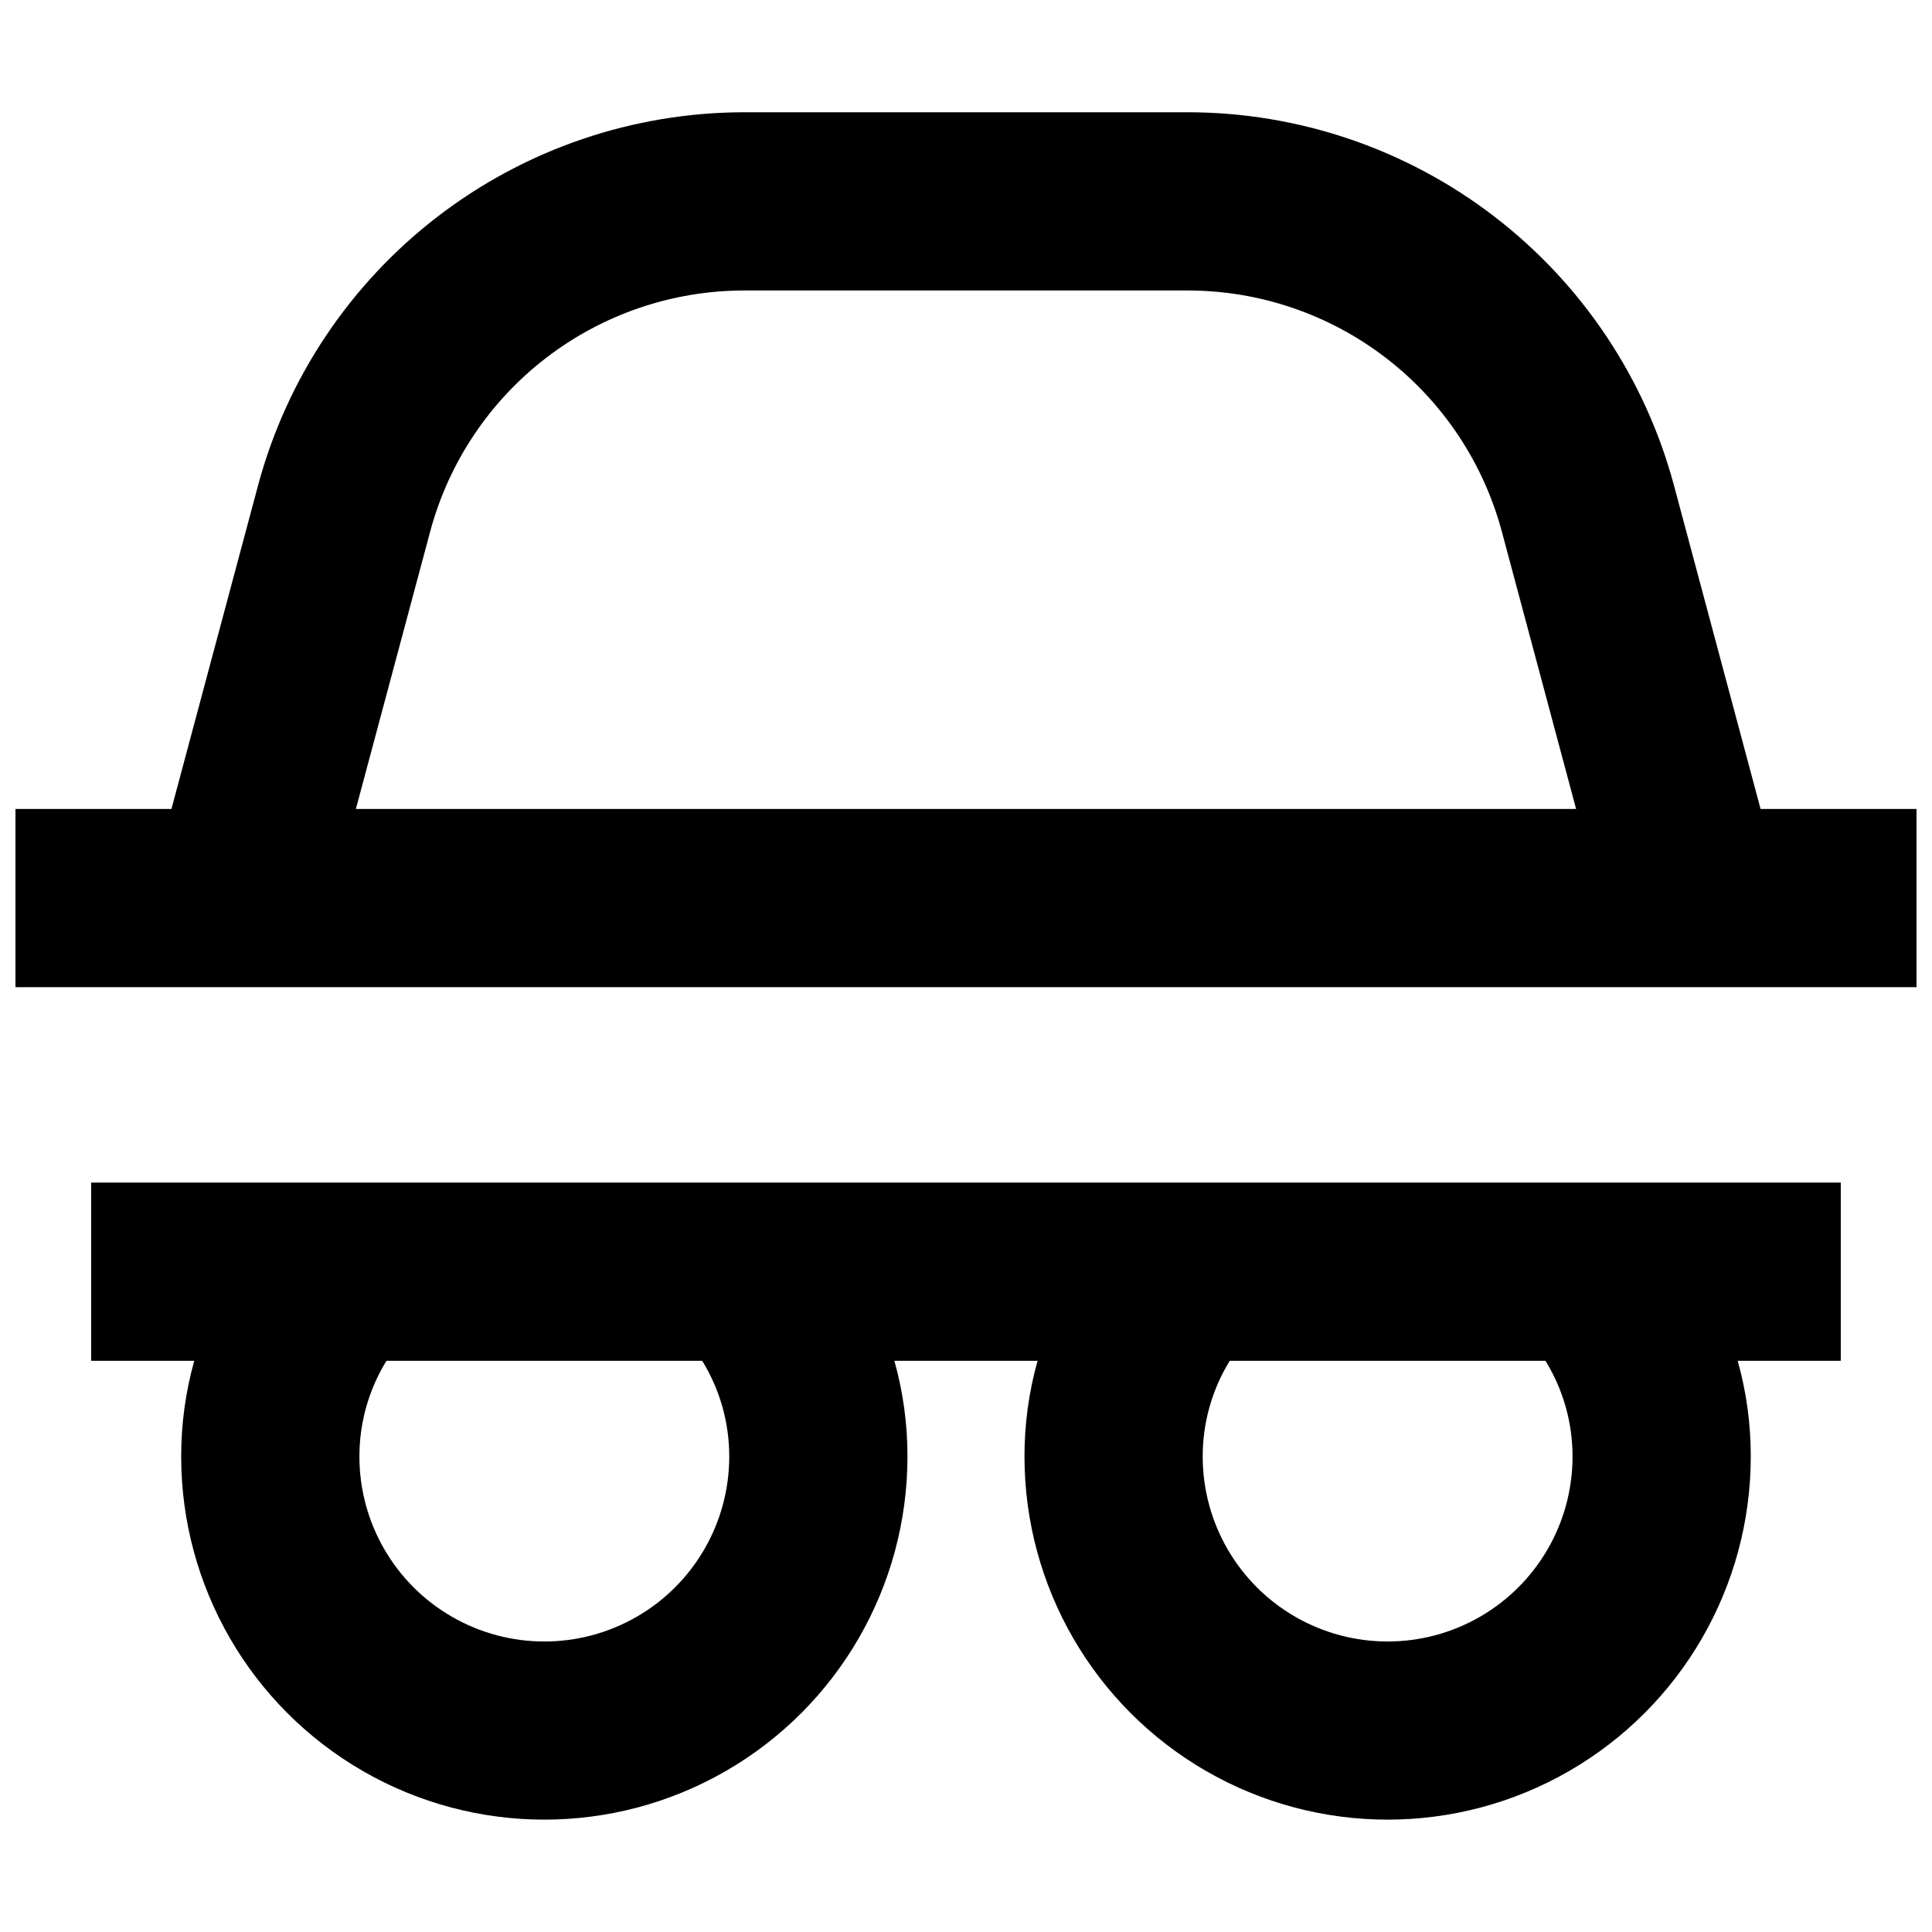
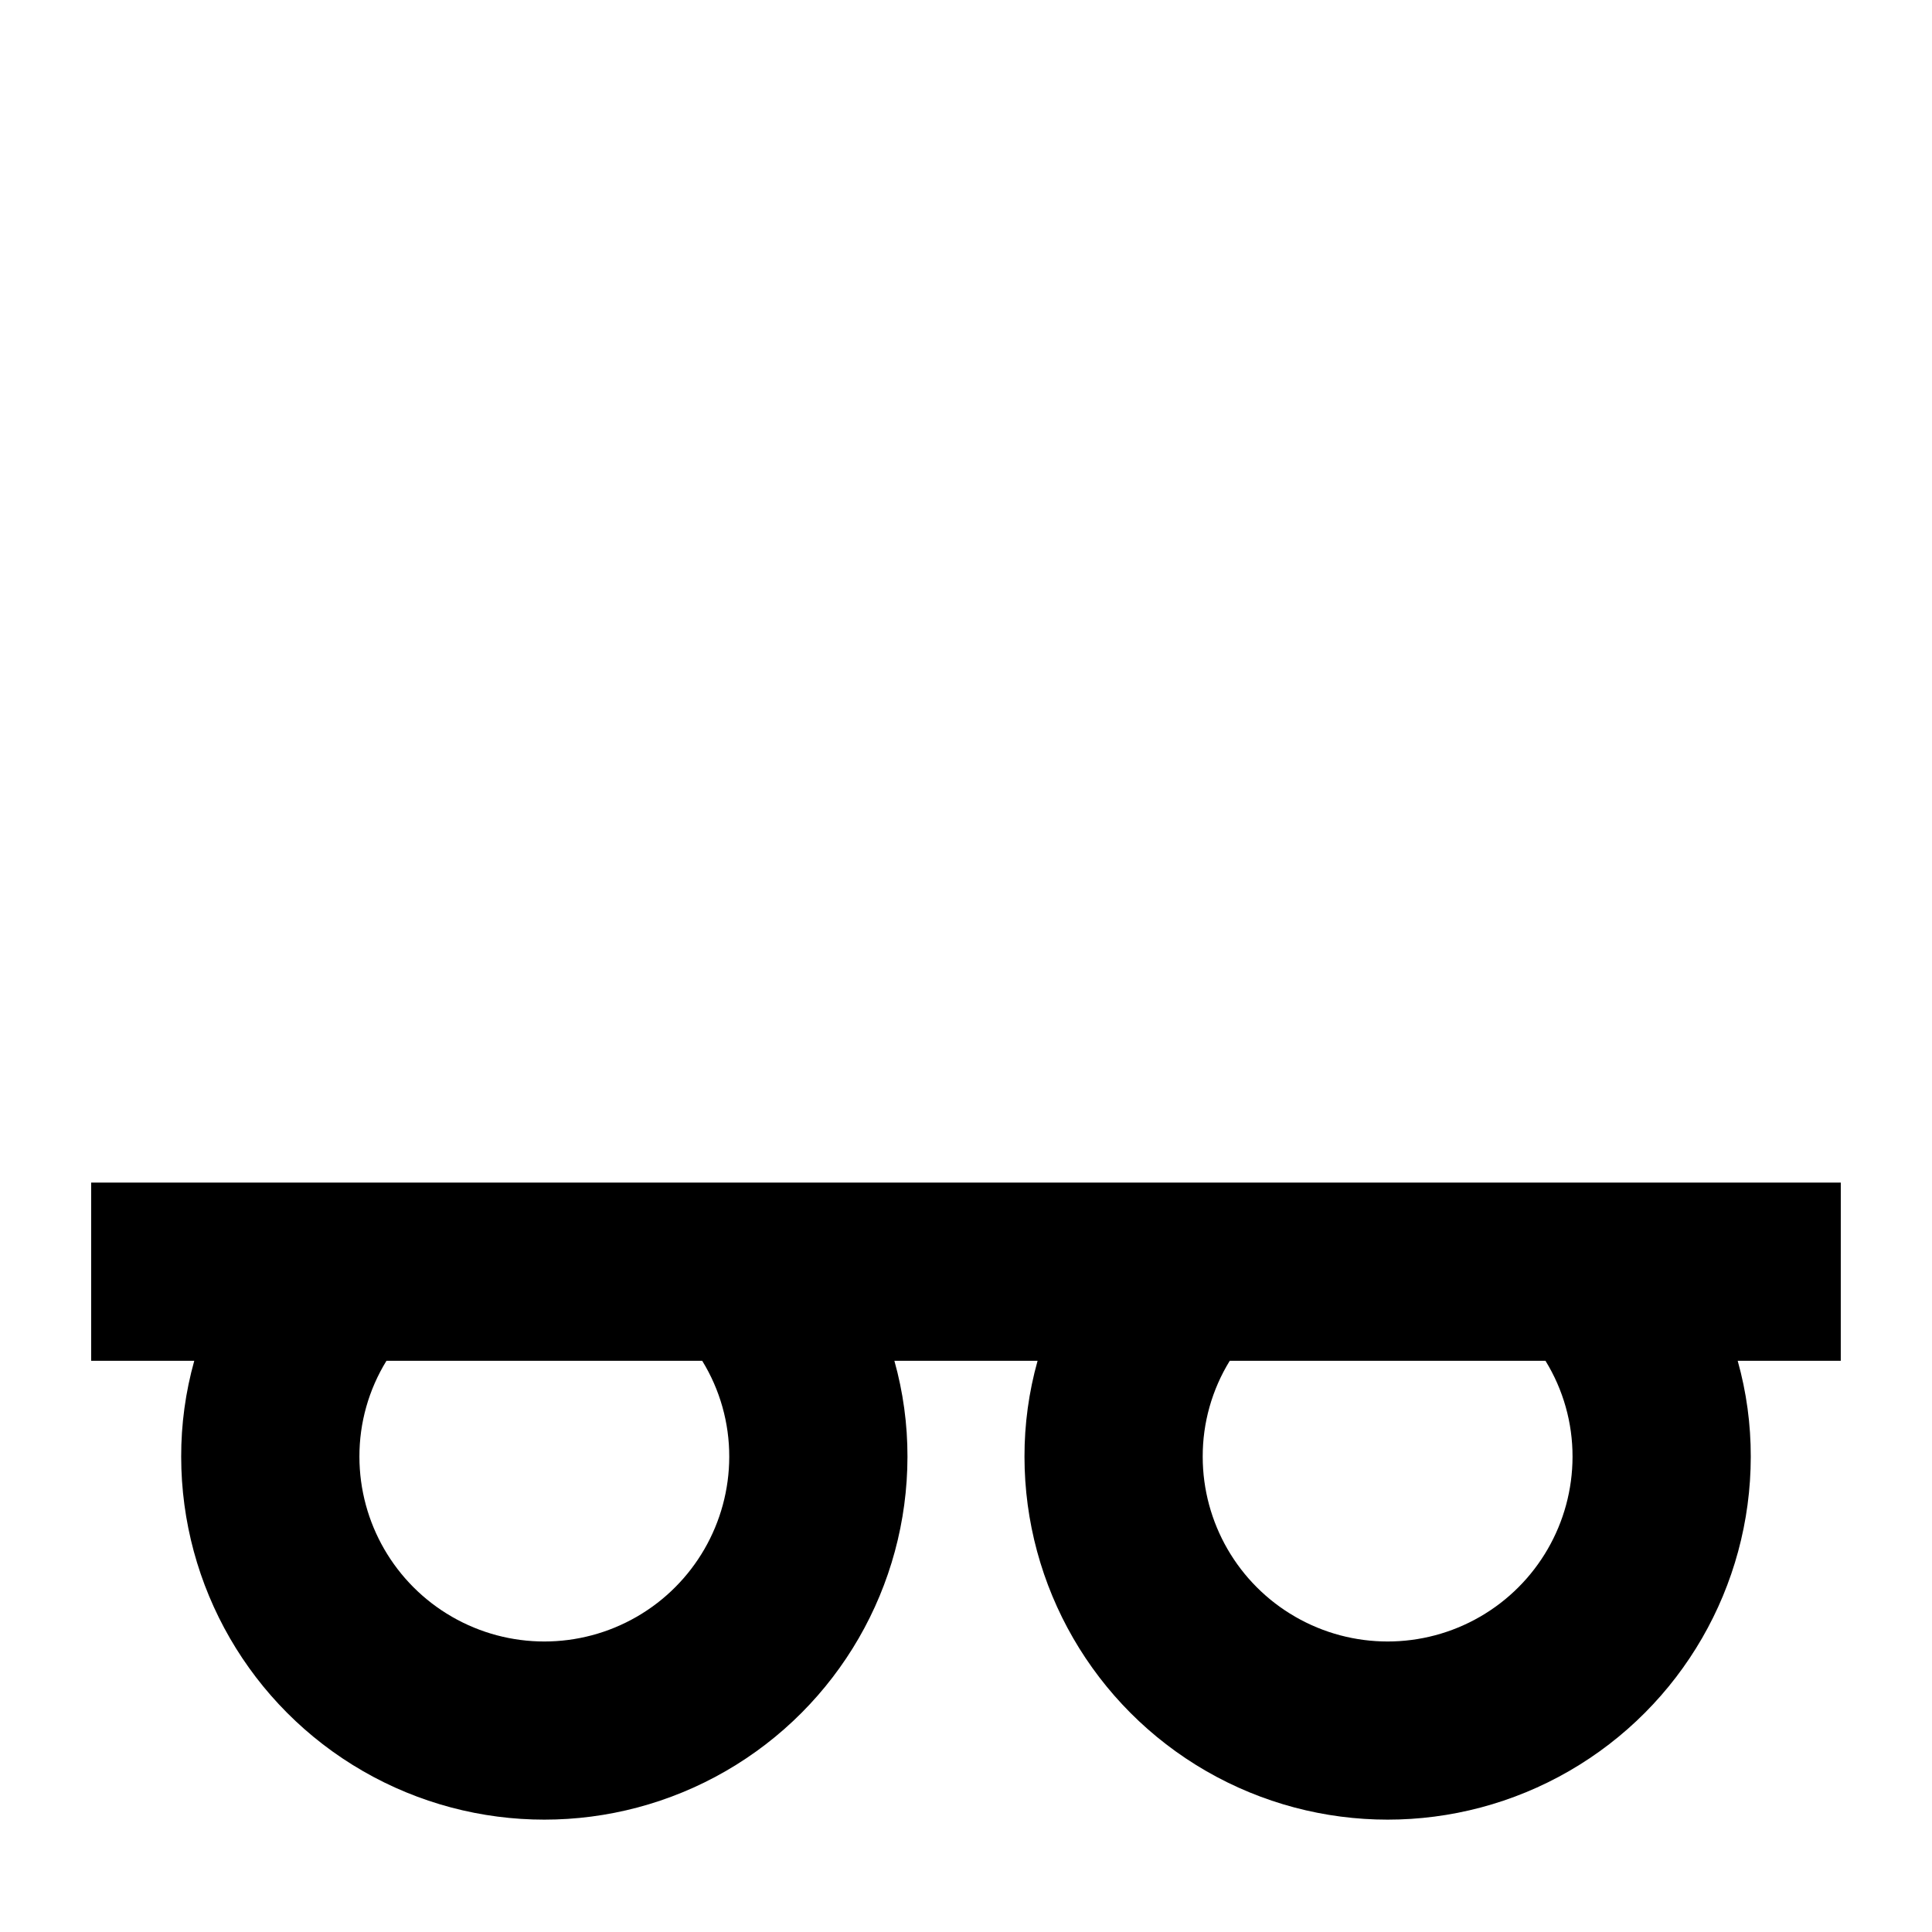
<svg xmlns="http://www.w3.org/2000/svg" width="800px" height="800px" version="1.1" viewBox="144 144 512 512">
  <defs>
    <clipPath id="a">
-       <path d="m148.09 173h503.81v233h-503.81z" />
-     </clipPath>
+       </clipPath>
  </defs>
  <g clip-path="url(#a)">
    <path d="m610.57 358.38-22.969-85.809c-7.621-28.332-24.363-53.367-47.641-71.23-23.277-17.863-51.793-27.559-81.133-27.59h-117.65c-29.34 0.031-57.855 9.727-81.133 27.594-23.277 17.863-40.02 42.898-47.641 71.234l-22.969 85.801h-41.336v47.23l503.81 0.004v-47.23zm-352.55-73.582c4.918-18.297 15.73-34.465 30.762-46 15.031-11.535 33.445-17.797 52.391-17.816h117.65c18.945 0.02 37.355 6.281 52.387 17.812 15.031 11.535 25.848 27.699 30.77 45.996l19.703 73.594-323.37-0.004z" />
  </g>
  <path d="m168.16 504.63h27.32c-2.316 8.277-3.484 16.832-3.465 25.426 0.027 34.367 18.375 66.109 48.141 83.285 29.766 17.176 66.43 17.176 96.195 0 29.766-17.176 48.113-48.918 48.137-83.285 0.02-8.594-1.148-17.148-3.465-25.426h37.945c-2.32 8.277-3.488 16.832-3.469 25.426 0.023 34.367 18.375 66.109 48.137 83.285 29.766 17.176 66.434 17.176 96.199 0 29.766-17.176 48.113-48.918 48.137-83.285 0.02-8.594-1.145-17.148-3.465-25.426h27.316l0.004-47.23h-463.67zm385.41 0c4.707 7.644 7.188 16.449 7.168 25.426-0.02 17.496-9.363 33.656-24.52 42.398-15.152 8.742-33.82 8.742-48.973 0-15.156-8.742-24.5-24.902-24.516-42.398-0.023-8.977 2.457-17.781 7.164-25.426zm-223.48 0h0.004c4.703 7.644 7.184 16.449 7.164 25.426-0.02 17.496-9.363 33.656-24.516 42.398-15.156 8.742-33.824 8.742-48.977 0-15.156-8.742-24.5-24.902-24.516-42.398-0.023-8.977 2.457-17.781 7.164-25.426z" />
</svg>